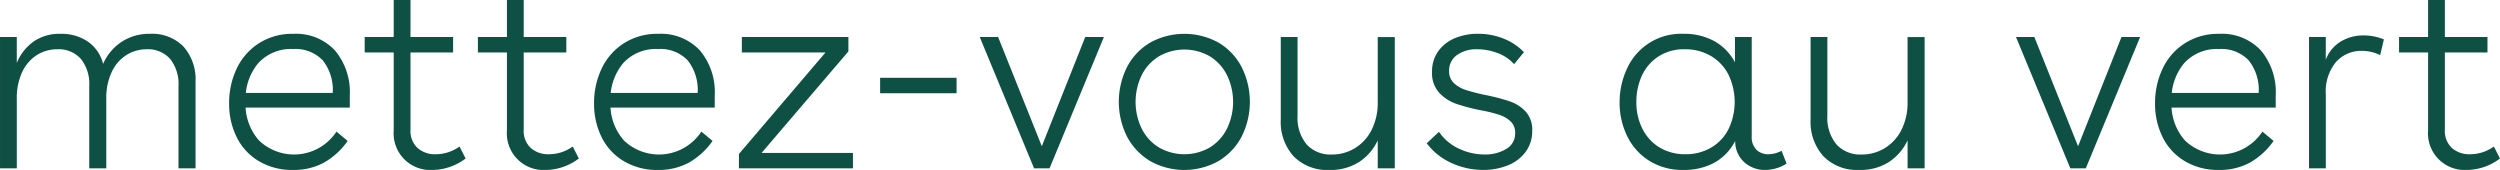
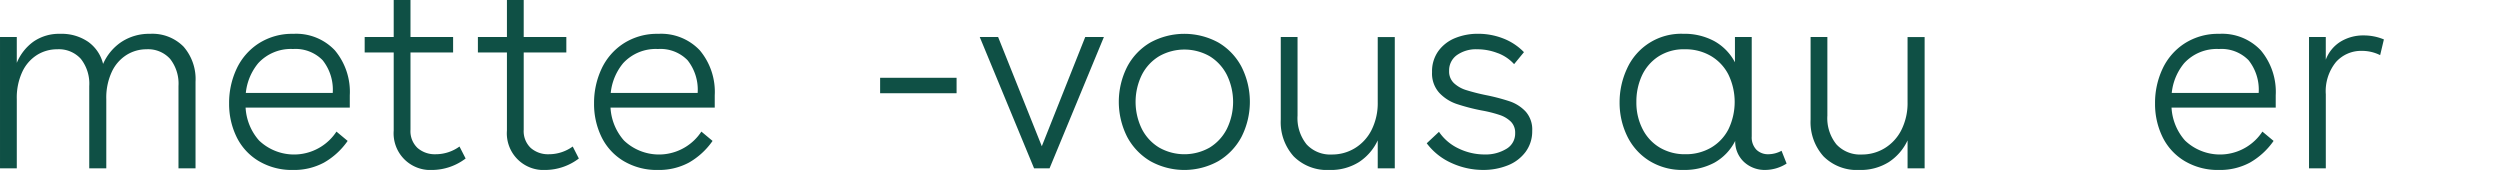
<svg xmlns="http://www.w3.org/2000/svg" width="392.43" height="26.678" viewBox="0 0 392.43 26.678">
  <g id="Group_12696" data-name="Group 12696" transform="translate(-240 -151.655)">
    <path id="Path_3106" data-name="Path 3106" d="M227.171,158.487v4.056a7.737,7.737,0,0,1,2.634-3.345,7.055,7.055,0,0,1,4.182-1.213,7.362,7.362,0,0,1,4.39,1.255,6,6,0,0,1,2.342,3.471,7.991,7.991,0,0,1,2.906-3.471,7.9,7.9,0,0,1,4.453-1.255,6.868,6.868,0,0,1,5.268,2.008,7.746,7.746,0,0,1,1.883,5.52V179.1h-2.676V166.181a6.274,6.274,0,0,0-1.318-4.266,4.654,4.654,0,0,0-3.7-1.505,5.89,5.89,0,0,0-3.115.878,6.248,6.248,0,0,0-2.321,2.635,9.562,9.562,0,0,0-.878,4.306V179.1h-2.676V166.181a6.274,6.274,0,0,0-1.318-4.266,4.655,4.655,0,0,0-3.7-1.505,5.964,5.964,0,0,0-3.157.878,6.253,6.253,0,0,0-2.321,2.635,9.57,9.57,0,0,0-.877,4.306V179.1h-2.635V158.487Z" transform="translate(15.464 -1.02)" fill="#0f5045" />
    <path id="Path_3107" data-name="Path 3107" d="M286.952,169.568v-2.3H301.8a7.429,7.429,0,0,0-1.589-5.143,5.942,5.942,0,0,0-4.642-1.756,6.955,6.955,0,0,0-5.457,2.216,8.693,8.693,0,0,0-1.986,6.021,8.475,8.475,0,0,0,2.111,6.126,7.962,7.962,0,0,0,12.148-1.4l1.756,1.463a11.4,11.4,0,0,1-3.721,3.408,9.9,9.9,0,0,1-4.85,1.15,10.156,10.156,0,0,1-5.394-1.4,8.993,8.993,0,0,1-3.471-3.784,11.787,11.787,0,0,1-1.171-5.269,12.556,12.556,0,0,1,1.171-5.415,9.534,9.534,0,0,1,3.471-3.994,9.7,9.7,0,0,1,5.436-1.505,8.341,8.341,0,0,1,6.523,2.593,10.151,10.151,0,0,1,2.342,7.066v1.924Z" transform="translate(-9.57 -1.02)" fill="#0f5045" />
    <path id="Path_3108" data-name="Path 3108" d="M326.188,154.79v-5.812h2.634v5.812h6.69v2.426h-6.69v12.126a3.624,3.624,0,0,0,1.108,2.864,4.1,4.1,0,0,0,2.822.983,6.375,6.375,0,0,0,3.763-1.213l.962,1.882a8.786,8.786,0,0,1-5.268,1.8,5.752,5.752,0,0,1-6.021-6.189V157.216h-4.557V154.79Z" transform="translate(-24.387 2.677)" fill="#0f5045" />
    <path id="Path_3109" data-name="Path 3109" d="M356.331,154.79v-5.812h2.634v5.812h6.691v2.426h-6.691v12.126a3.624,3.624,0,0,0,1.109,2.864,4.1,4.1,0,0,0,2.822.983,6.376,6.376,0,0,0,3.763-1.213l.961,1.882a8.783,8.783,0,0,1-5.268,1.8,5.751,5.751,0,0,1-6.021-6.189V157.216h-4.558V154.79Z" transform="translate(-36.757 2.677)" fill="#0f5045" />
    <path id="Path_3110" data-name="Path 3110" d="M384.117,169.568v-2.3h14.844a7.432,7.432,0,0,0-1.589-5.143,5.943,5.943,0,0,0-4.642-1.756,6.954,6.954,0,0,0-5.457,2.216,8.693,8.693,0,0,0-1.986,6.021,8.475,8.475,0,0,0,2.111,6.126,7.962,7.962,0,0,0,12.148-1.4l1.756,1.463a11.4,11.4,0,0,1-3.721,3.408,9.9,9.9,0,0,1-4.851,1.15,10.154,10.154,0,0,1-5.393-1.4,8.99,8.99,0,0,1-3.471-3.784A11.788,11.788,0,0,1,382.7,168.9a12.557,12.557,0,0,1,1.171-5.415,9.531,9.531,0,0,1,3.471-3.994,9.7,9.7,0,0,1,5.436-1.505,8.342,8.342,0,0,1,6.523,2.593,10.151,10.151,0,0,1,2.342,7.066v1.924Z" transform="translate(-49.449 -1.02)" fill="#0f5045" />
-     <path id="Path_3111" data-name="Path 3111" d="M439.173,177.026v2.425h-17.9v-2.258l13.59-15.931h-13.13v-2.426h16.726v2.259l-13.632,15.932Z" transform="translate(-65.284 -1.369)" fill="#0f5045" />
    <rect id="Rectangle_175" data-name="Rectangle 175" width="12.001" height="2.425" transform="translate(378.155 163.865)" fill="#0f5045" />
    <path id="Path_3112" data-name="Path 3112" d="M504.877,158.836l-8.531,20.615h-2.425l-8.531-20.615h2.885l6.858,17.144,6.815-17.144Z" transform="translate(-91.597 -1.369)" fill="#0f5045" />
    <path id="Path_3113" data-name="Path 3113" d="M538.031,159.345a9.568,9.568,0,0,1,3.638,3.805,12.18,12.18,0,0,1,0,11.018,9.747,9.747,0,0,1-3.638,3.805,10.988,10.988,0,0,1-10.663,0,9.751,9.751,0,0,1-3.638-3.805,12.18,12.18,0,0,1,0-11.018,9.572,9.572,0,0,1,3.638-3.805,11.138,11.138,0,0,1,10.663,0m-9.283,2.153a7.253,7.253,0,0,0-2.718,2.927,9.654,9.654,0,0,0,0,8.488,7.245,7.245,0,0,0,2.718,2.927,8.027,8.027,0,0,0,7.924,0,7.308,7.308,0,0,0,2.7-2.927,9.654,9.654,0,0,0,0-8.488,7.315,7.315,0,0,0-2.7-2.927,8.035,8.035,0,0,0-7.924,0" transform="translate(-106.792 -1.02)" fill="#0f5045" />
    <path id="Path_3114" data-name="Path 3114" d="M583.433,179.451h-2.677v-4.391a8.185,8.185,0,0,1-2.948,3.408,8.307,8.307,0,0,1-4.621,1.234,7.39,7.39,0,0,1-5.624-2.132,8.027,8.027,0,0,1-2.028-5.771V158.836h2.634v12.336a6.549,6.549,0,0,0,1.422,4.516,5.056,5.056,0,0,0,3.973,1.589,6.835,6.835,0,0,0,3.616-1,7.045,7.045,0,0,0,2.614-2.864,9.4,9.4,0,0,0,.962-4.37v-10.2h2.677Z" transform="translate(-124.491 -1.369)" fill="#0f5045" />
    <path id="Path_3115" data-name="Path 3115" d="M615.545,161.017a8.81,8.81,0,0,0-3.2-.606,5.193,5.193,0,0,0-3.22.92,2.938,2.938,0,0,0-1.212,2.467,2.515,2.515,0,0,0,.752,1.923,4.968,4.968,0,0,0,1.9,1.087,31.481,31.481,0,0,0,3.115.795,31.206,31.206,0,0,1,3.805,1,6.111,6.111,0,0,1,2.446,1.589,4.221,4.221,0,0,1,1.025,3.011,5.4,5.4,0,0,1-1.046,3.323,6.4,6.4,0,0,1-2.8,2.112,10.281,10.281,0,0,1-3.889.711,11.87,11.87,0,0,1-4.892-1.067,9.91,9.91,0,0,1-3.931-3.115l1.923-1.8a7.659,7.659,0,0,0,3.115,2.635,9.33,9.33,0,0,0,4.035.919,6.269,6.269,0,0,0,3.429-.878,2.769,2.769,0,0,0,1.38-2.467,2.431,2.431,0,0,0-.669-1.8,4.572,4.572,0,0,0-1.736-1.045,20.051,20.051,0,0,0-2.822-.711,31.166,31.166,0,0,1-4.014-1.045,6.693,6.693,0,0,1-2.676-1.735,4.518,4.518,0,0,1-1.129-3.241,5.441,5.441,0,0,1,1-3.324,6.066,6.066,0,0,1,2.634-2.028,9.391,9.391,0,0,1,3.6-.669,10.747,10.747,0,0,1,3.931.732,9.07,9.07,0,0,1,3.261,2.153l-1.547,1.881a6.525,6.525,0,0,0-2.571-1.735" transform="translate(-140.442 -1.02)" fill="#0f5045" />
    <path id="Path_3116" data-name="Path 3116" d="M677.221,176.175a2.61,2.61,0,0,0,1.9.711,4.423,4.423,0,0,0,2.049-.544l.795,2.008a6.315,6.315,0,0,1-3.345,1,4.765,4.765,0,0,1-3.325-1.234,4.39,4.39,0,0,1-1.4-3.324,8.061,8.061,0,0,1-3.282,3.429,9.938,9.938,0,0,1-4.83,1.129,9.774,9.774,0,0,1-5.456-1.485,9.382,9.382,0,0,1-3.429-3.91,11.943,11.943,0,0,1-1.15-5.185,12.451,12.451,0,0,1,1.15-5.289,9.3,9.3,0,0,1,8.844-5.5,9.878,9.878,0,0,1,4.872,1.15,8.1,8.1,0,0,1,3.24,3.324v-3.973h2.635v15.6a2.784,2.784,0,0,0,.732,2.091m-15.409-14.614a7.184,7.184,0,0,0-2.572,3.01,9.725,9.725,0,0,0-.857,4.119,9.069,9.069,0,0,0,.983,4.265,7.1,7.1,0,0,0,2.718,2.906,7.7,7.7,0,0,0,3.993,1.025,7.816,7.816,0,0,0,4.014-1.025,7.1,7.1,0,0,0,2.739-2.885,9.881,9.881,0,0,0,0-8.592,7.17,7.17,0,0,0-2.76-2.927,7.9,7.9,0,0,0-4.077-1.045,7.334,7.334,0,0,0-4.181,1.15" transform="translate(-161.517 -1.02)" fill="#0f5045" />
    <path id="Path_3117" data-name="Path 3117" d="M724.5,179.451h-2.677v-4.391a8.185,8.185,0,0,1-2.948,3.408,8.307,8.307,0,0,1-4.62,1.234,7.39,7.39,0,0,1-5.624-2.132A8.027,8.027,0,0,1,706.6,171.8V158.836h2.634v12.336a6.549,6.549,0,0,0,1.421,4.516,5.056,5.056,0,0,0,3.973,1.589,6.835,6.835,0,0,0,3.617-1,7.046,7.046,0,0,0,2.614-2.864,9.4,9.4,0,0,0,.962-4.37v-10.2H724.5Z" transform="translate(-182.388 -1.369)" fill="#0f5045" />
-     <path id="Path_3118" data-name="Path 3118" d="M780.77,158.836l-8.53,20.615h-2.426l-8.53-20.615h2.885l6.857,17.144,6.816-17.144Z" transform="translate(-204.83 -1.369)" fill="#0f5045" />
    <path id="Path_3119" data-name="Path 3119" d="M799.728,169.568v-2.3h14.845a7.429,7.429,0,0,0-1.589-5.143,5.941,5.941,0,0,0-4.642-1.756,6.954,6.954,0,0,0-5.457,2.216,8.69,8.69,0,0,0-1.986,6.021,8.478,8.478,0,0,0,2.111,6.126,7.962,7.962,0,0,0,12.148-1.4l1.756,1.463a11.417,11.417,0,0,1-3.721,3.408,9.9,9.9,0,0,1-4.851,1.15,10.156,10.156,0,0,1-5.393-1.4,8.99,8.99,0,0,1-3.471-3.784,11.787,11.787,0,0,1-1.171-5.269,12.556,12.556,0,0,1,1.171-5.415,9.53,9.53,0,0,1,3.471-3.994,9.7,9.7,0,0,1,5.436-1.505,8.343,8.343,0,0,1,6.523,2.593,10.151,10.151,0,0,1,2.342,7.066v1.924Z" transform="translate(-220.025 -1.02)" fill="#0f5045" />
    <path id="Path_3120" data-name="Path 3120" d="M841.933,158.662v3.555a5.668,5.668,0,0,1,2.342-2.844,6.81,6.81,0,0,1,3.6-.962,8.186,8.186,0,0,1,3.178.627l-.585,2.467a6.371,6.371,0,0,0-2.885-.669,5.275,5.275,0,0,0-4.036,1.736,7.218,7.218,0,0,0-1.61,5.08v11.625H839.3V158.662Z" transform="translate(-236.85 -1.195)" fill="#0f5045" />
-     <path id="Path_3121" data-name="Path 3121" d="M867.828,154.79v-5.812h2.634v5.812h6.69v2.426h-6.69v12.126a3.624,3.624,0,0,0,1.108,2.864,4.094,4.094,0,0,0,2.822.983,6.377,6.377,0,0,0,3.763-1.213l.962,1.882a8.787,8.787,0,0,1-5.268,1.8,5.752,5.752,0,0,1-6.021-6.189V157.216H863.27V154.79Z" transform="translate(-246.688 2.677)" fill="#0f5045" />
  </g>
</svg>